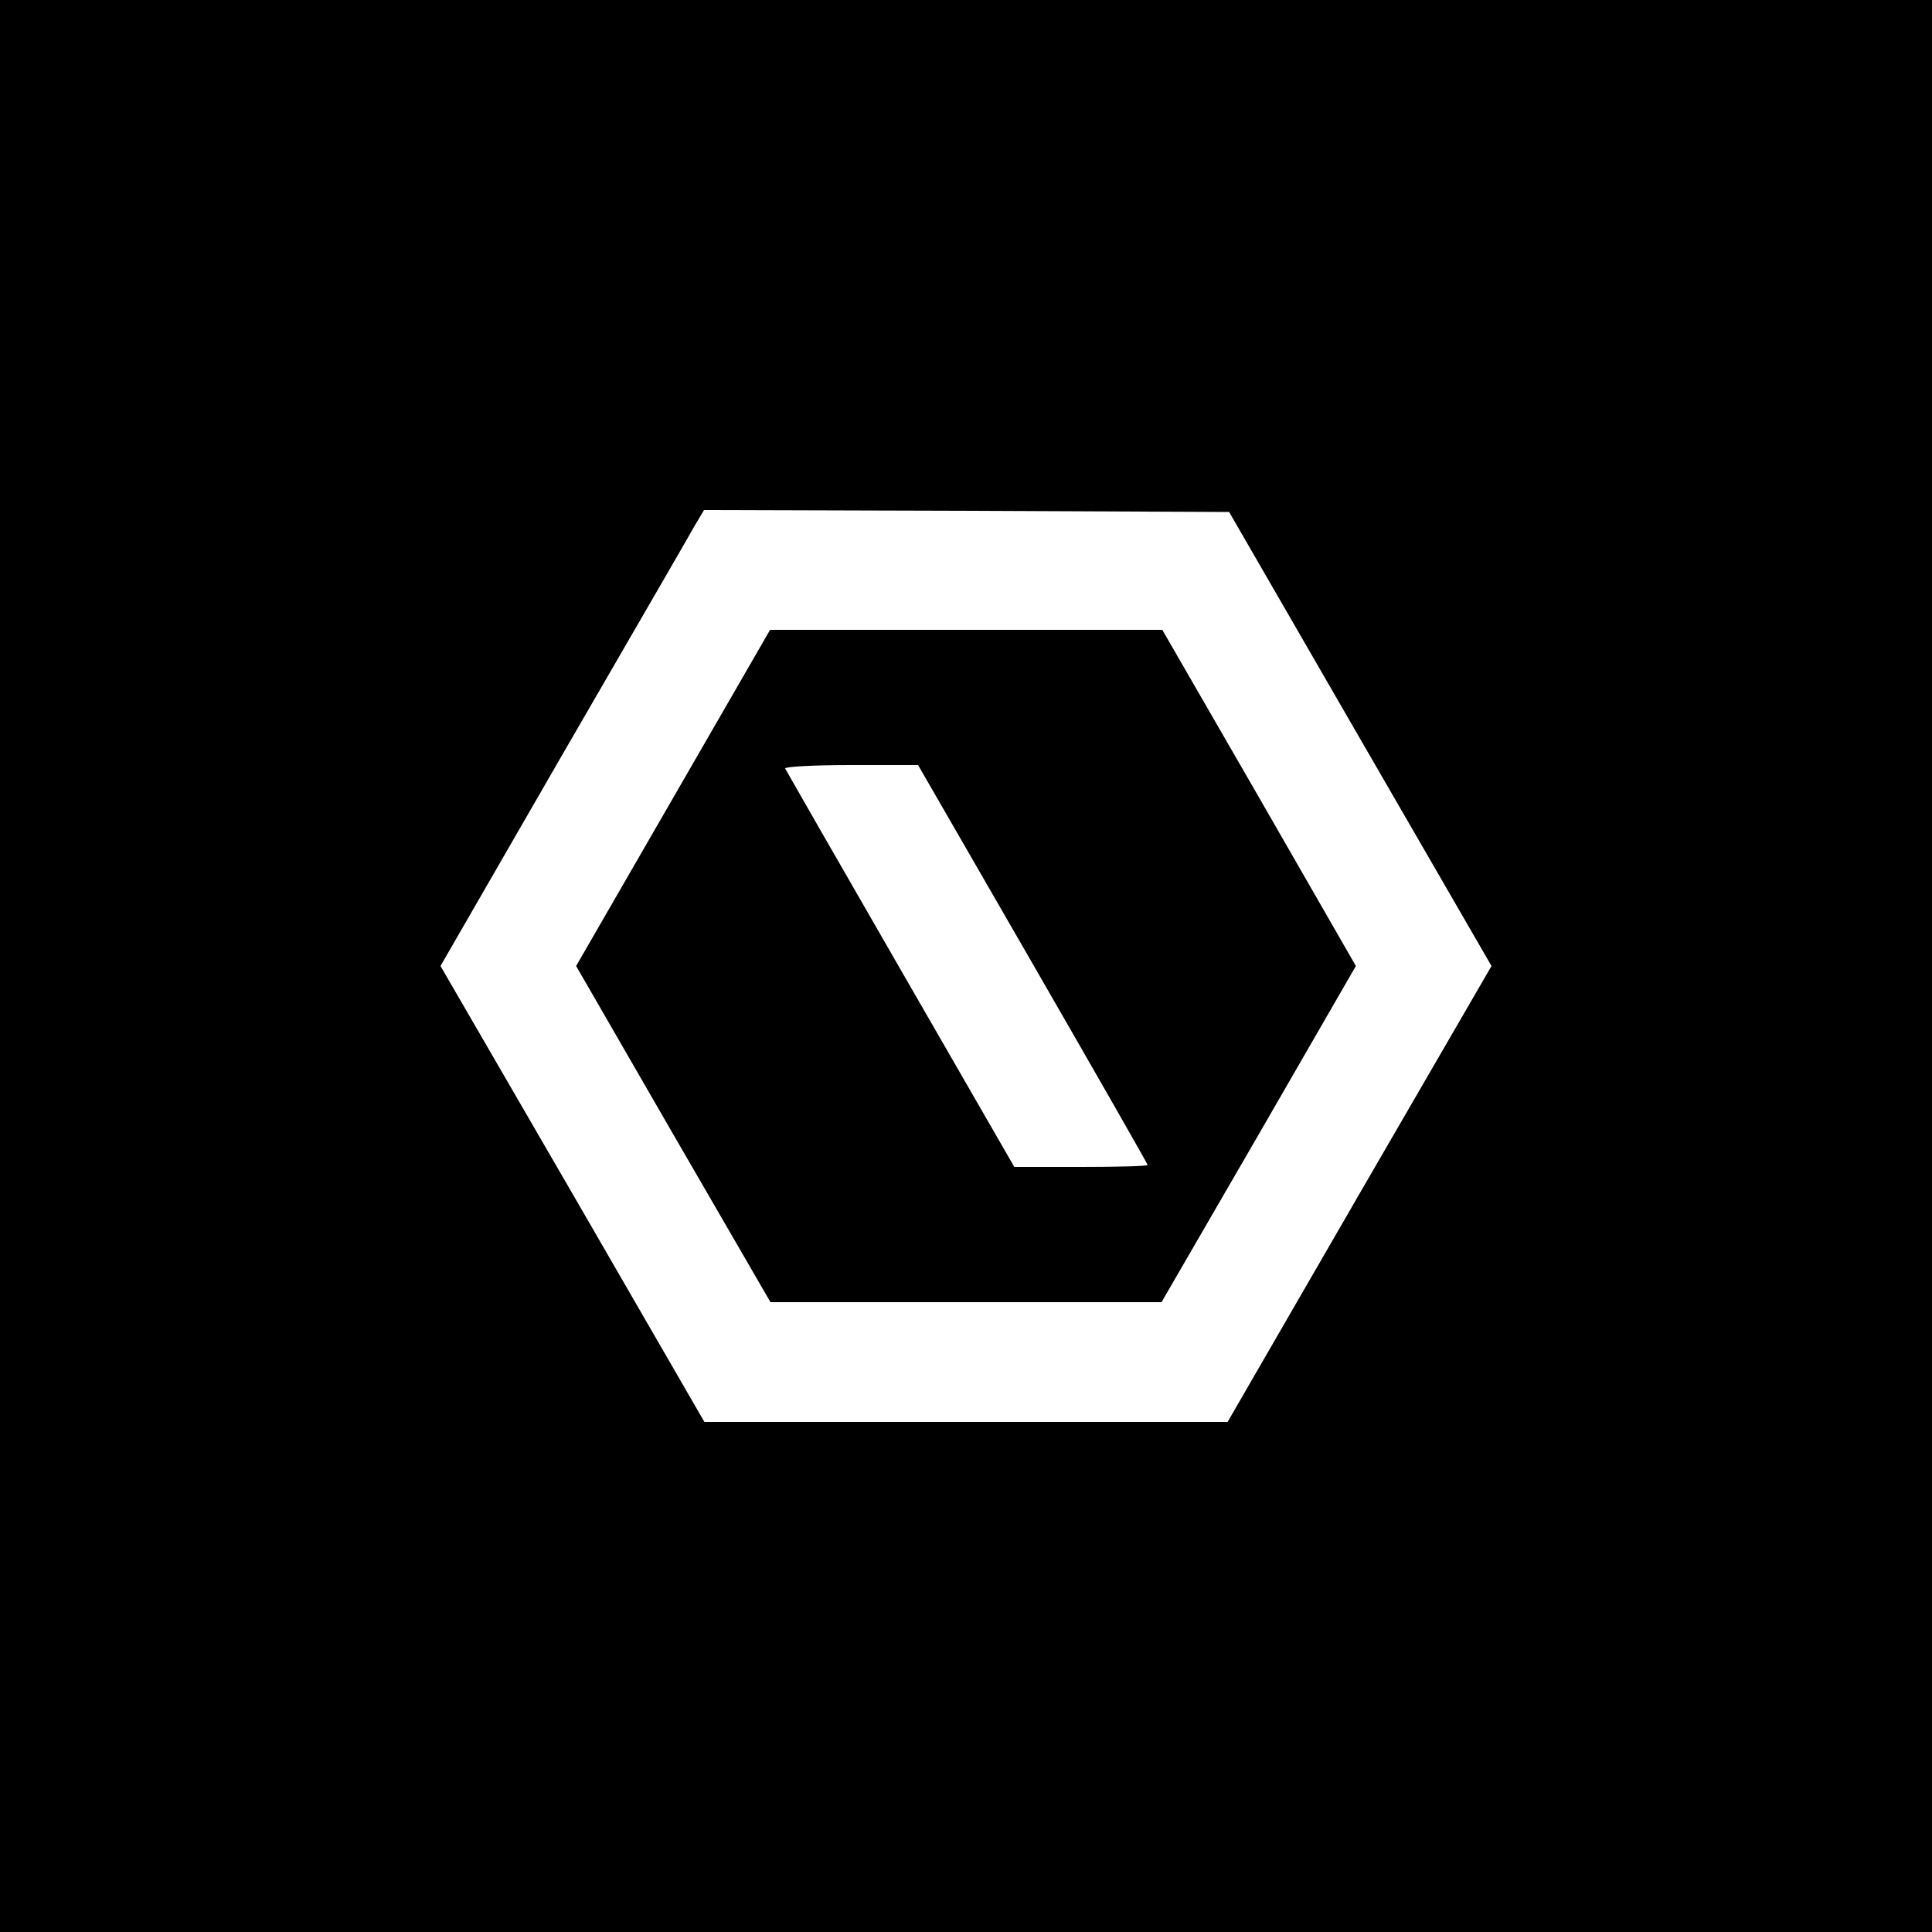
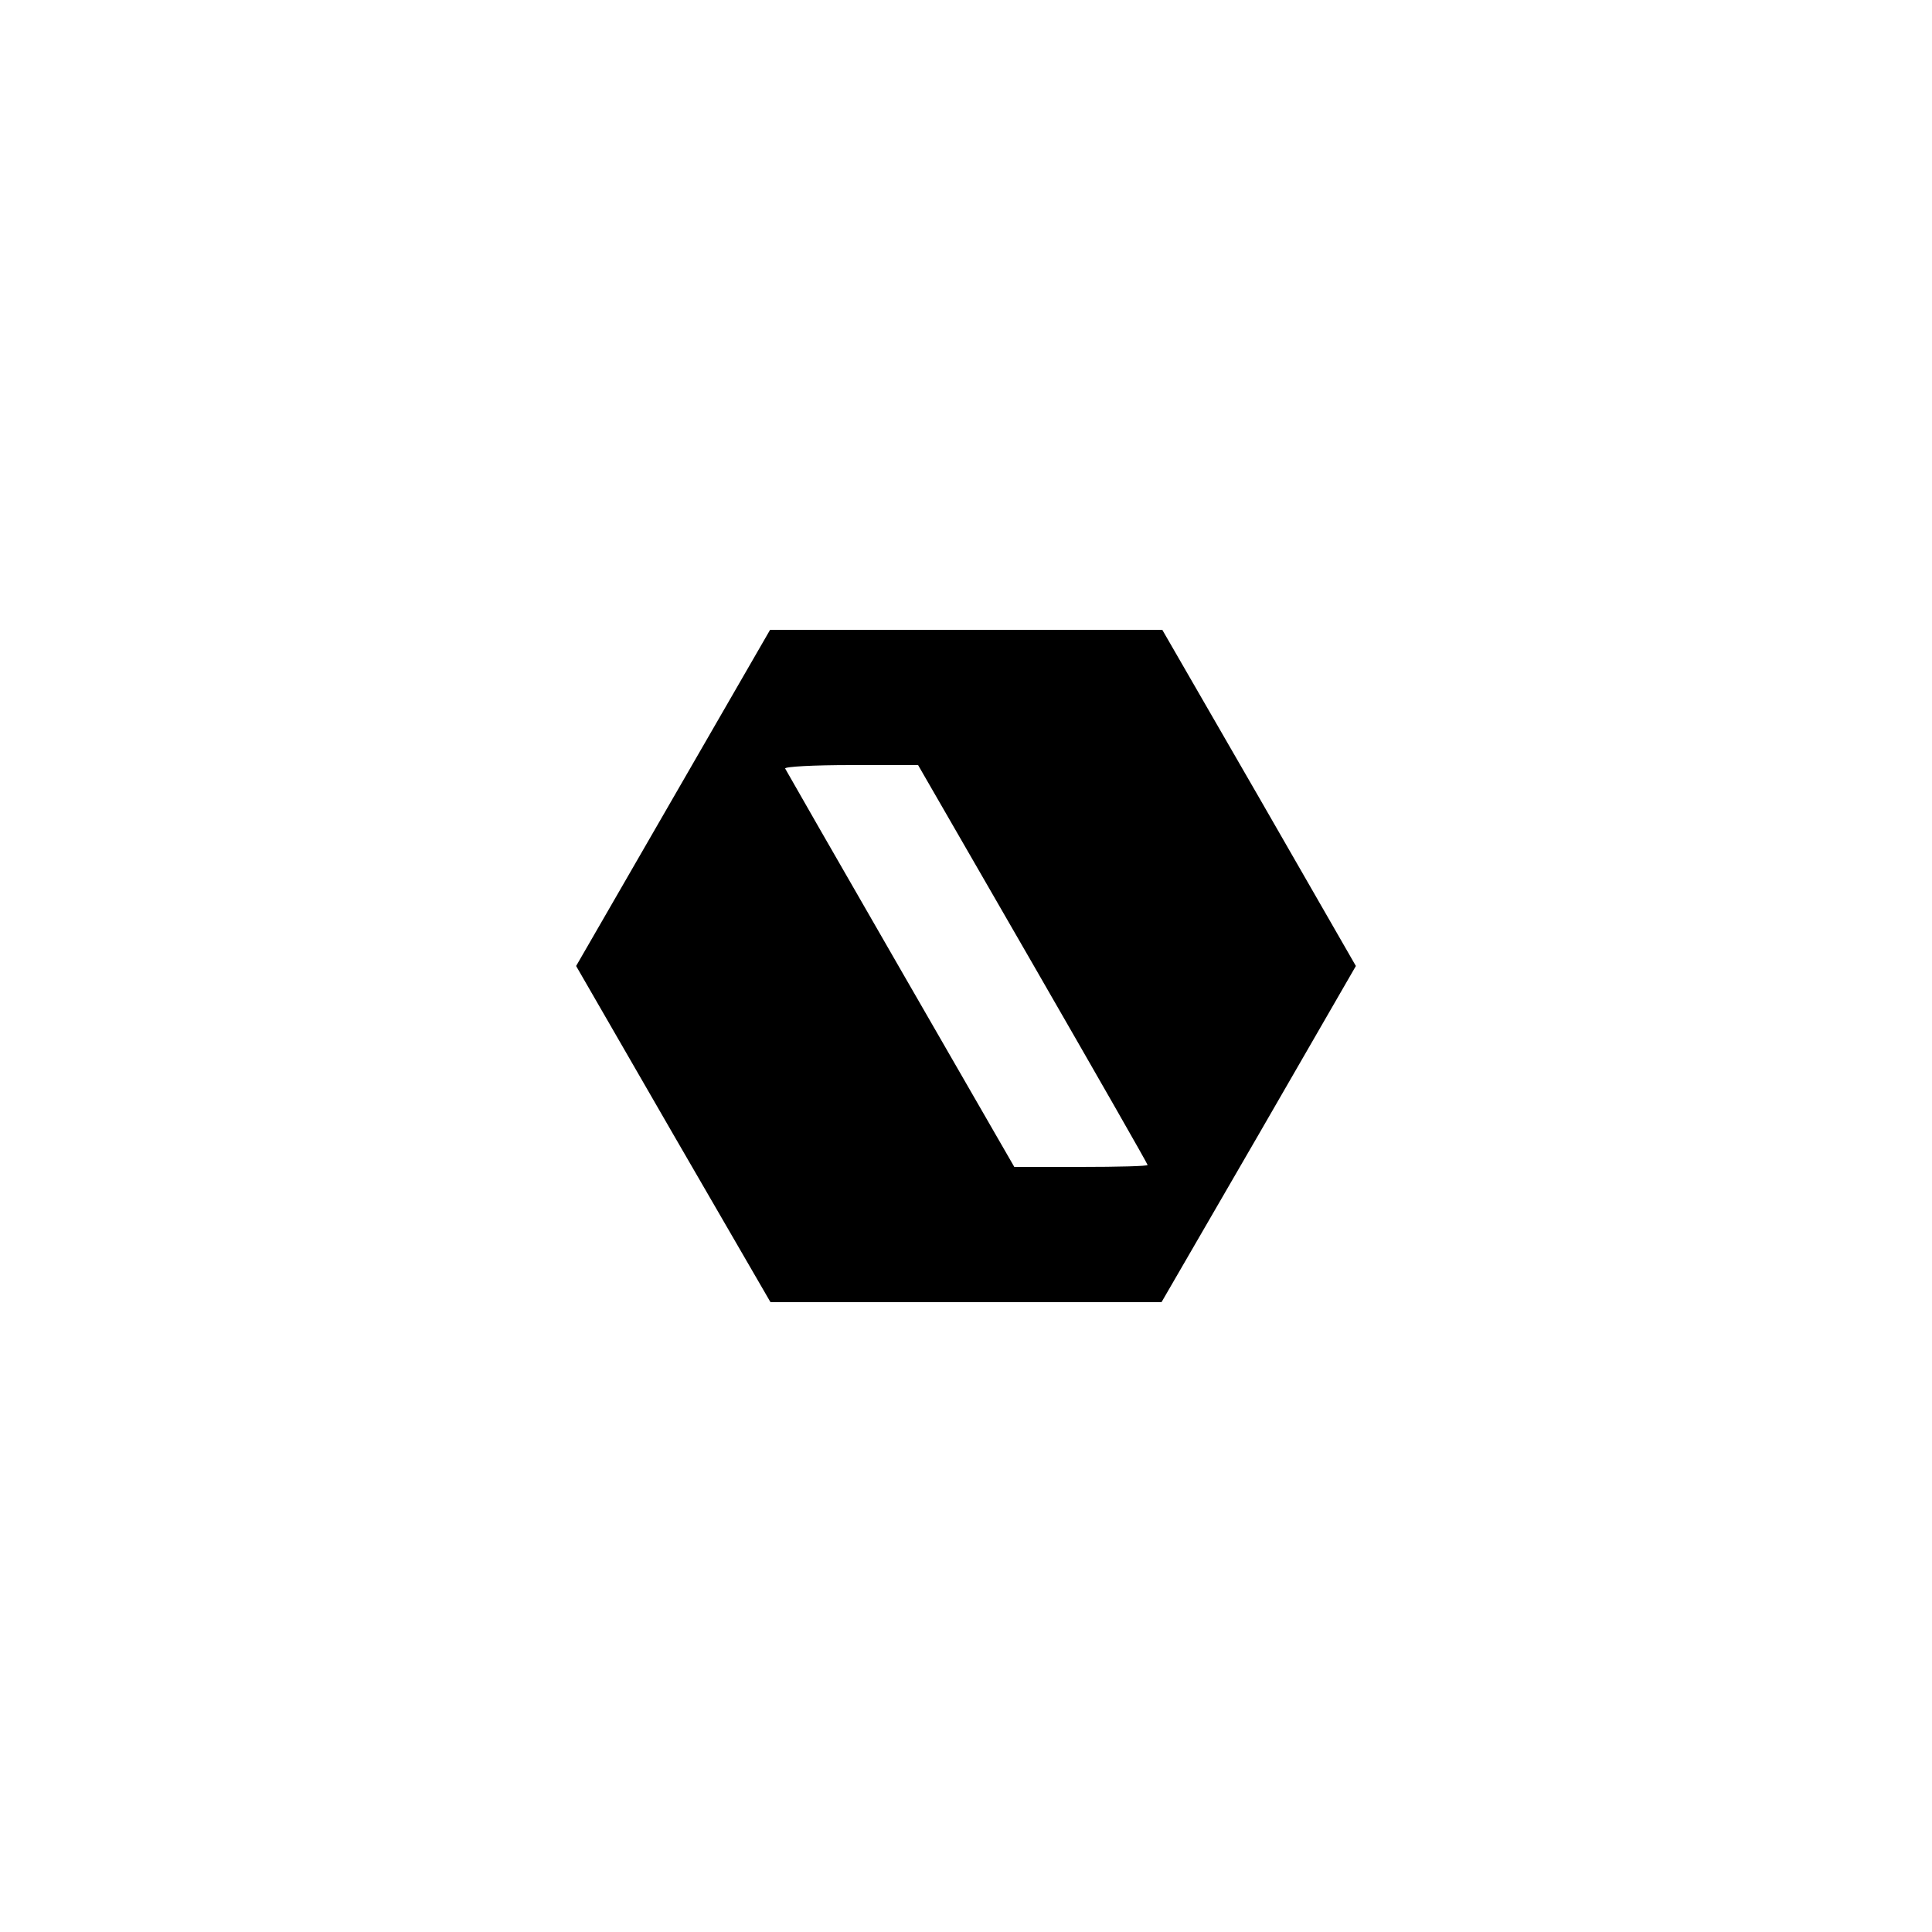
<svg xmlns="http://www.w3.org/2000/svg" version="1.0" width="500pt" height="500pt" viewBox="0 0 500 500" preserveAspectRatio="xMidYMid meet">
  <g transform="translate(0,500) scale(0.1,-0.1)" fill="#000000" stroke="none">
-     <path d="M0 2500 l0 -2500 2500 0 2500 0 0 2500 0 2500 -2500 0 -2500 0 0 -2500z m3520 588 l340 -588 -342 -590 -341 -590 -677 0 -677 0 -341 590 -342 590 316 548 c174 301 328 566 341 590 l25 42 680 -2 679 -3 339 -587z" />
    <path d="M1742 2935 l-251 -435 251 -435 252 -435 506 0 506 0 252 435 251 435 -250 435 -251 435 -508 0 -507 0 -251 -435z m931 -430 c163 -283 297 -517 297 -520 0 -3 -78 -5 -172 -5 l-173 0 -295 512 c-162 281 -296 515 -298 519 -2 5 74 9 170 9 l174 0 297 -515z" />
  </g>
</svg>